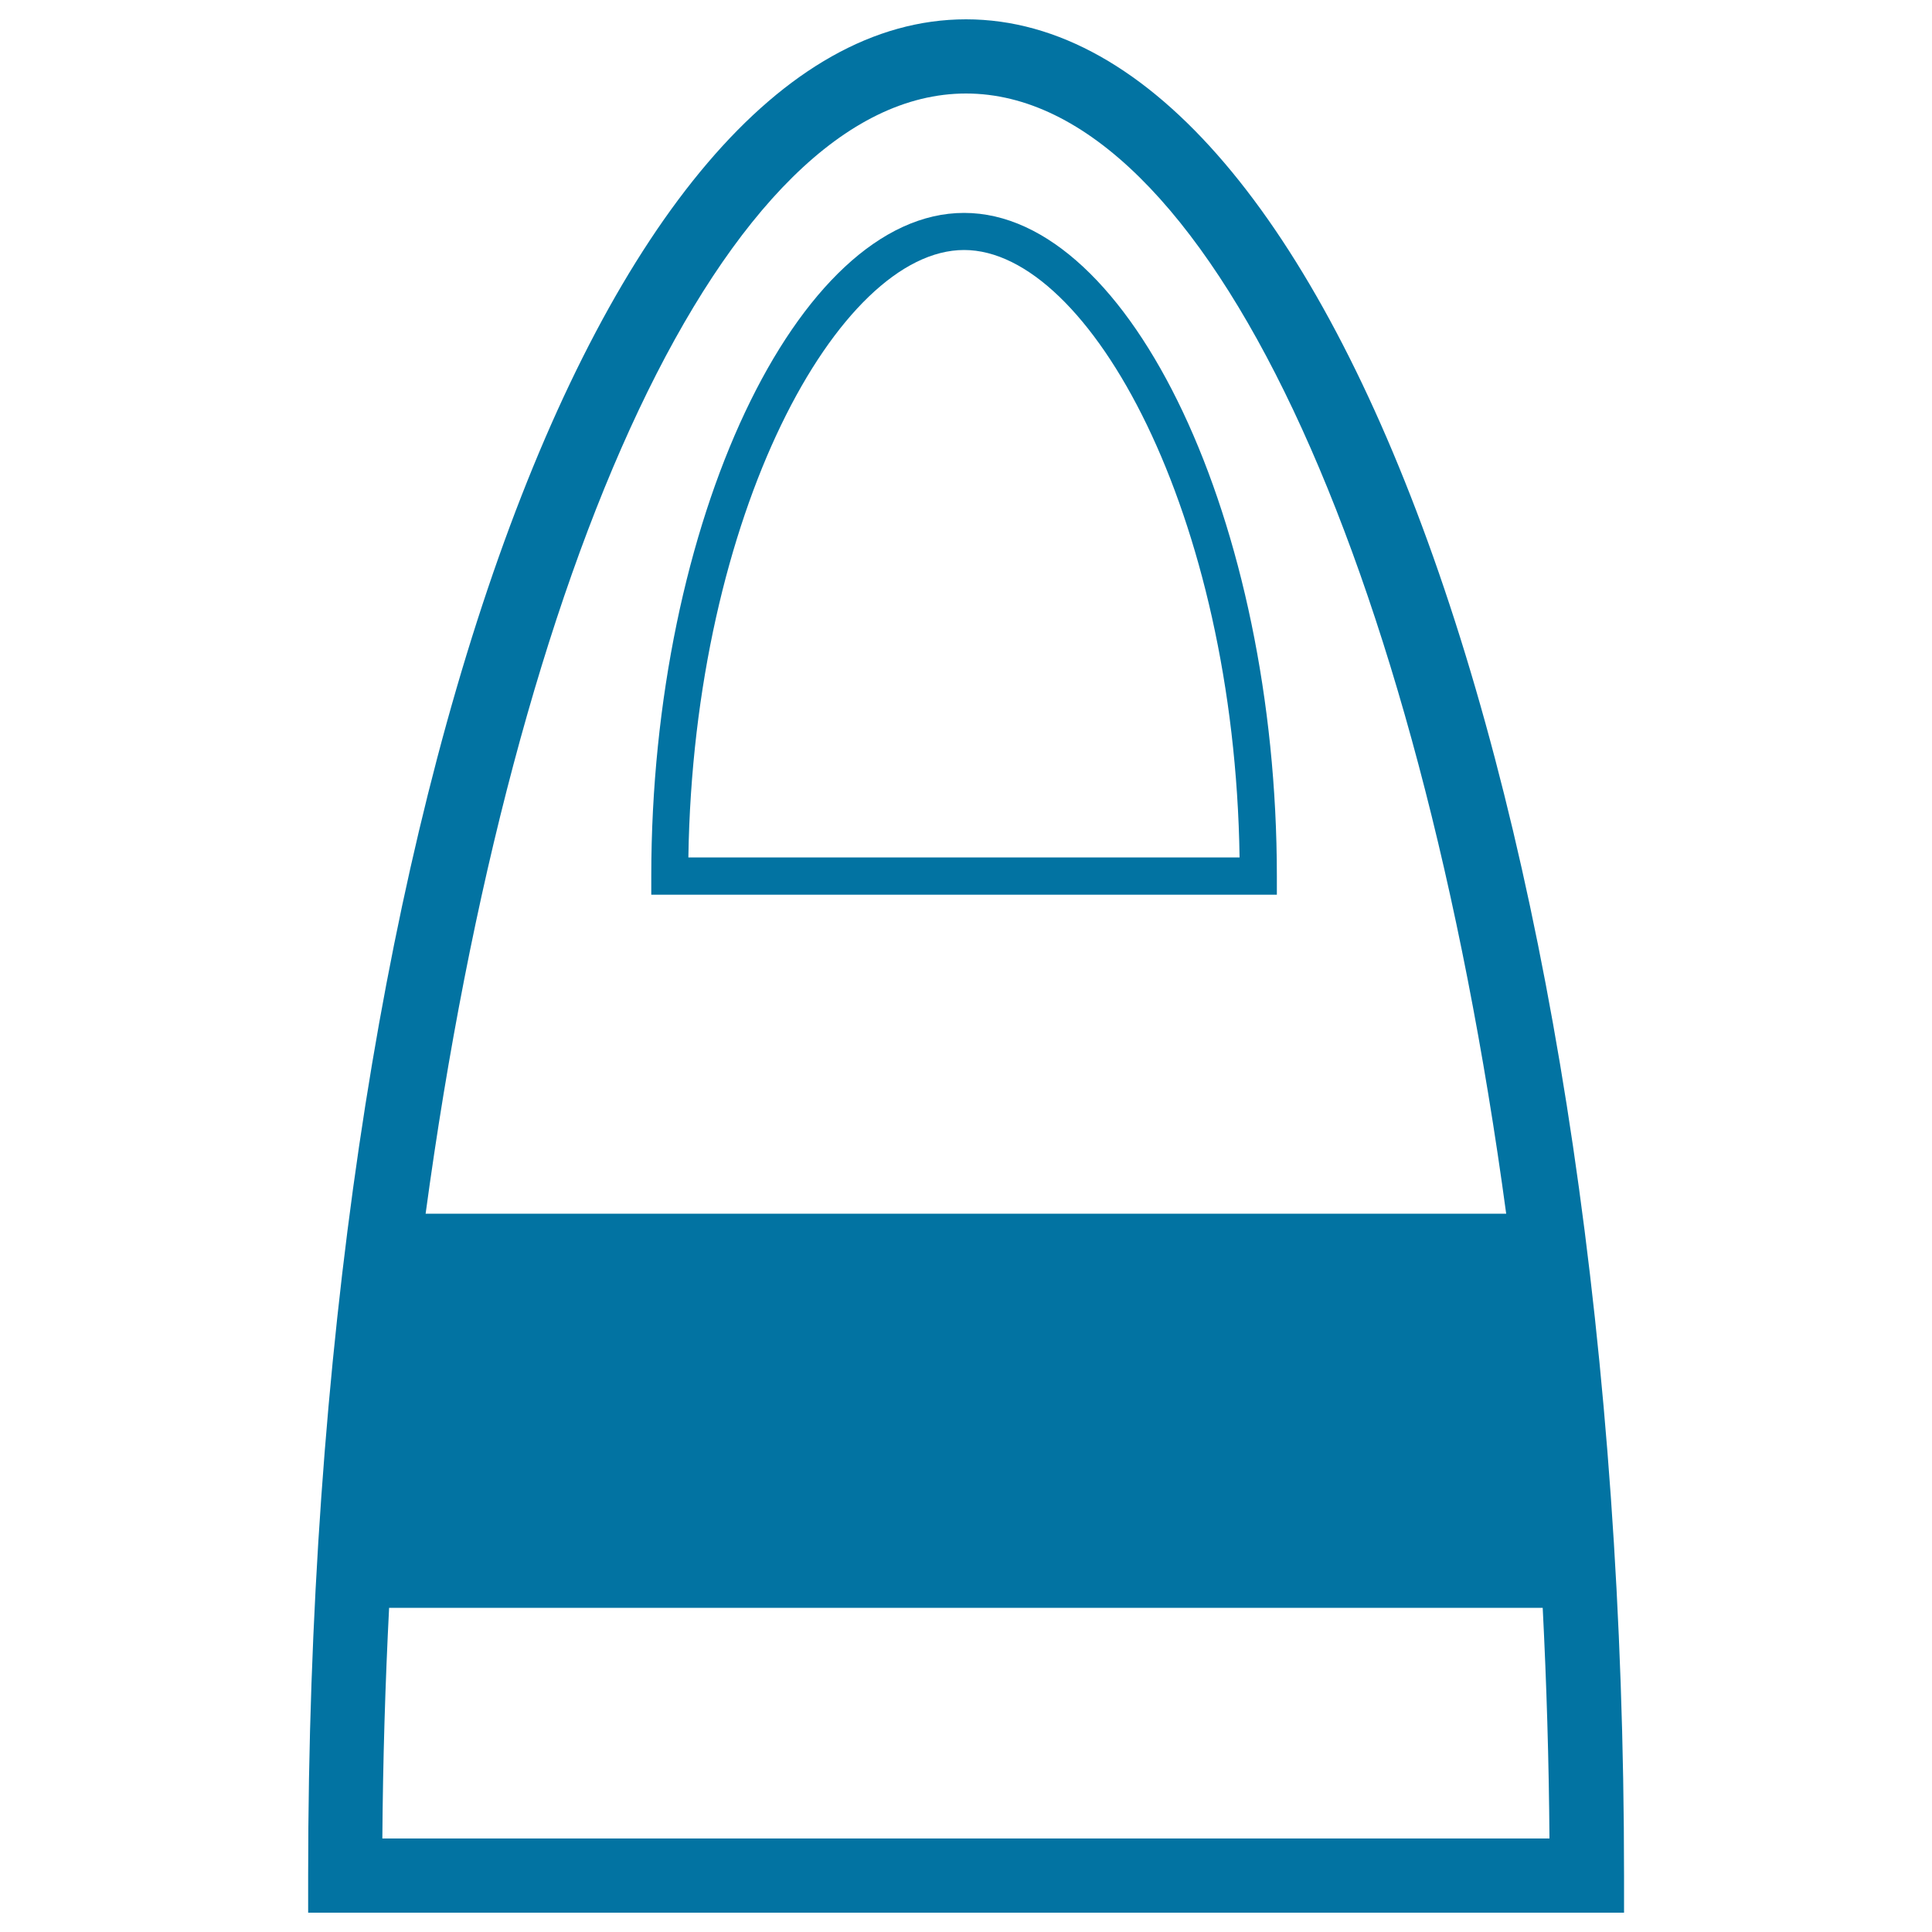
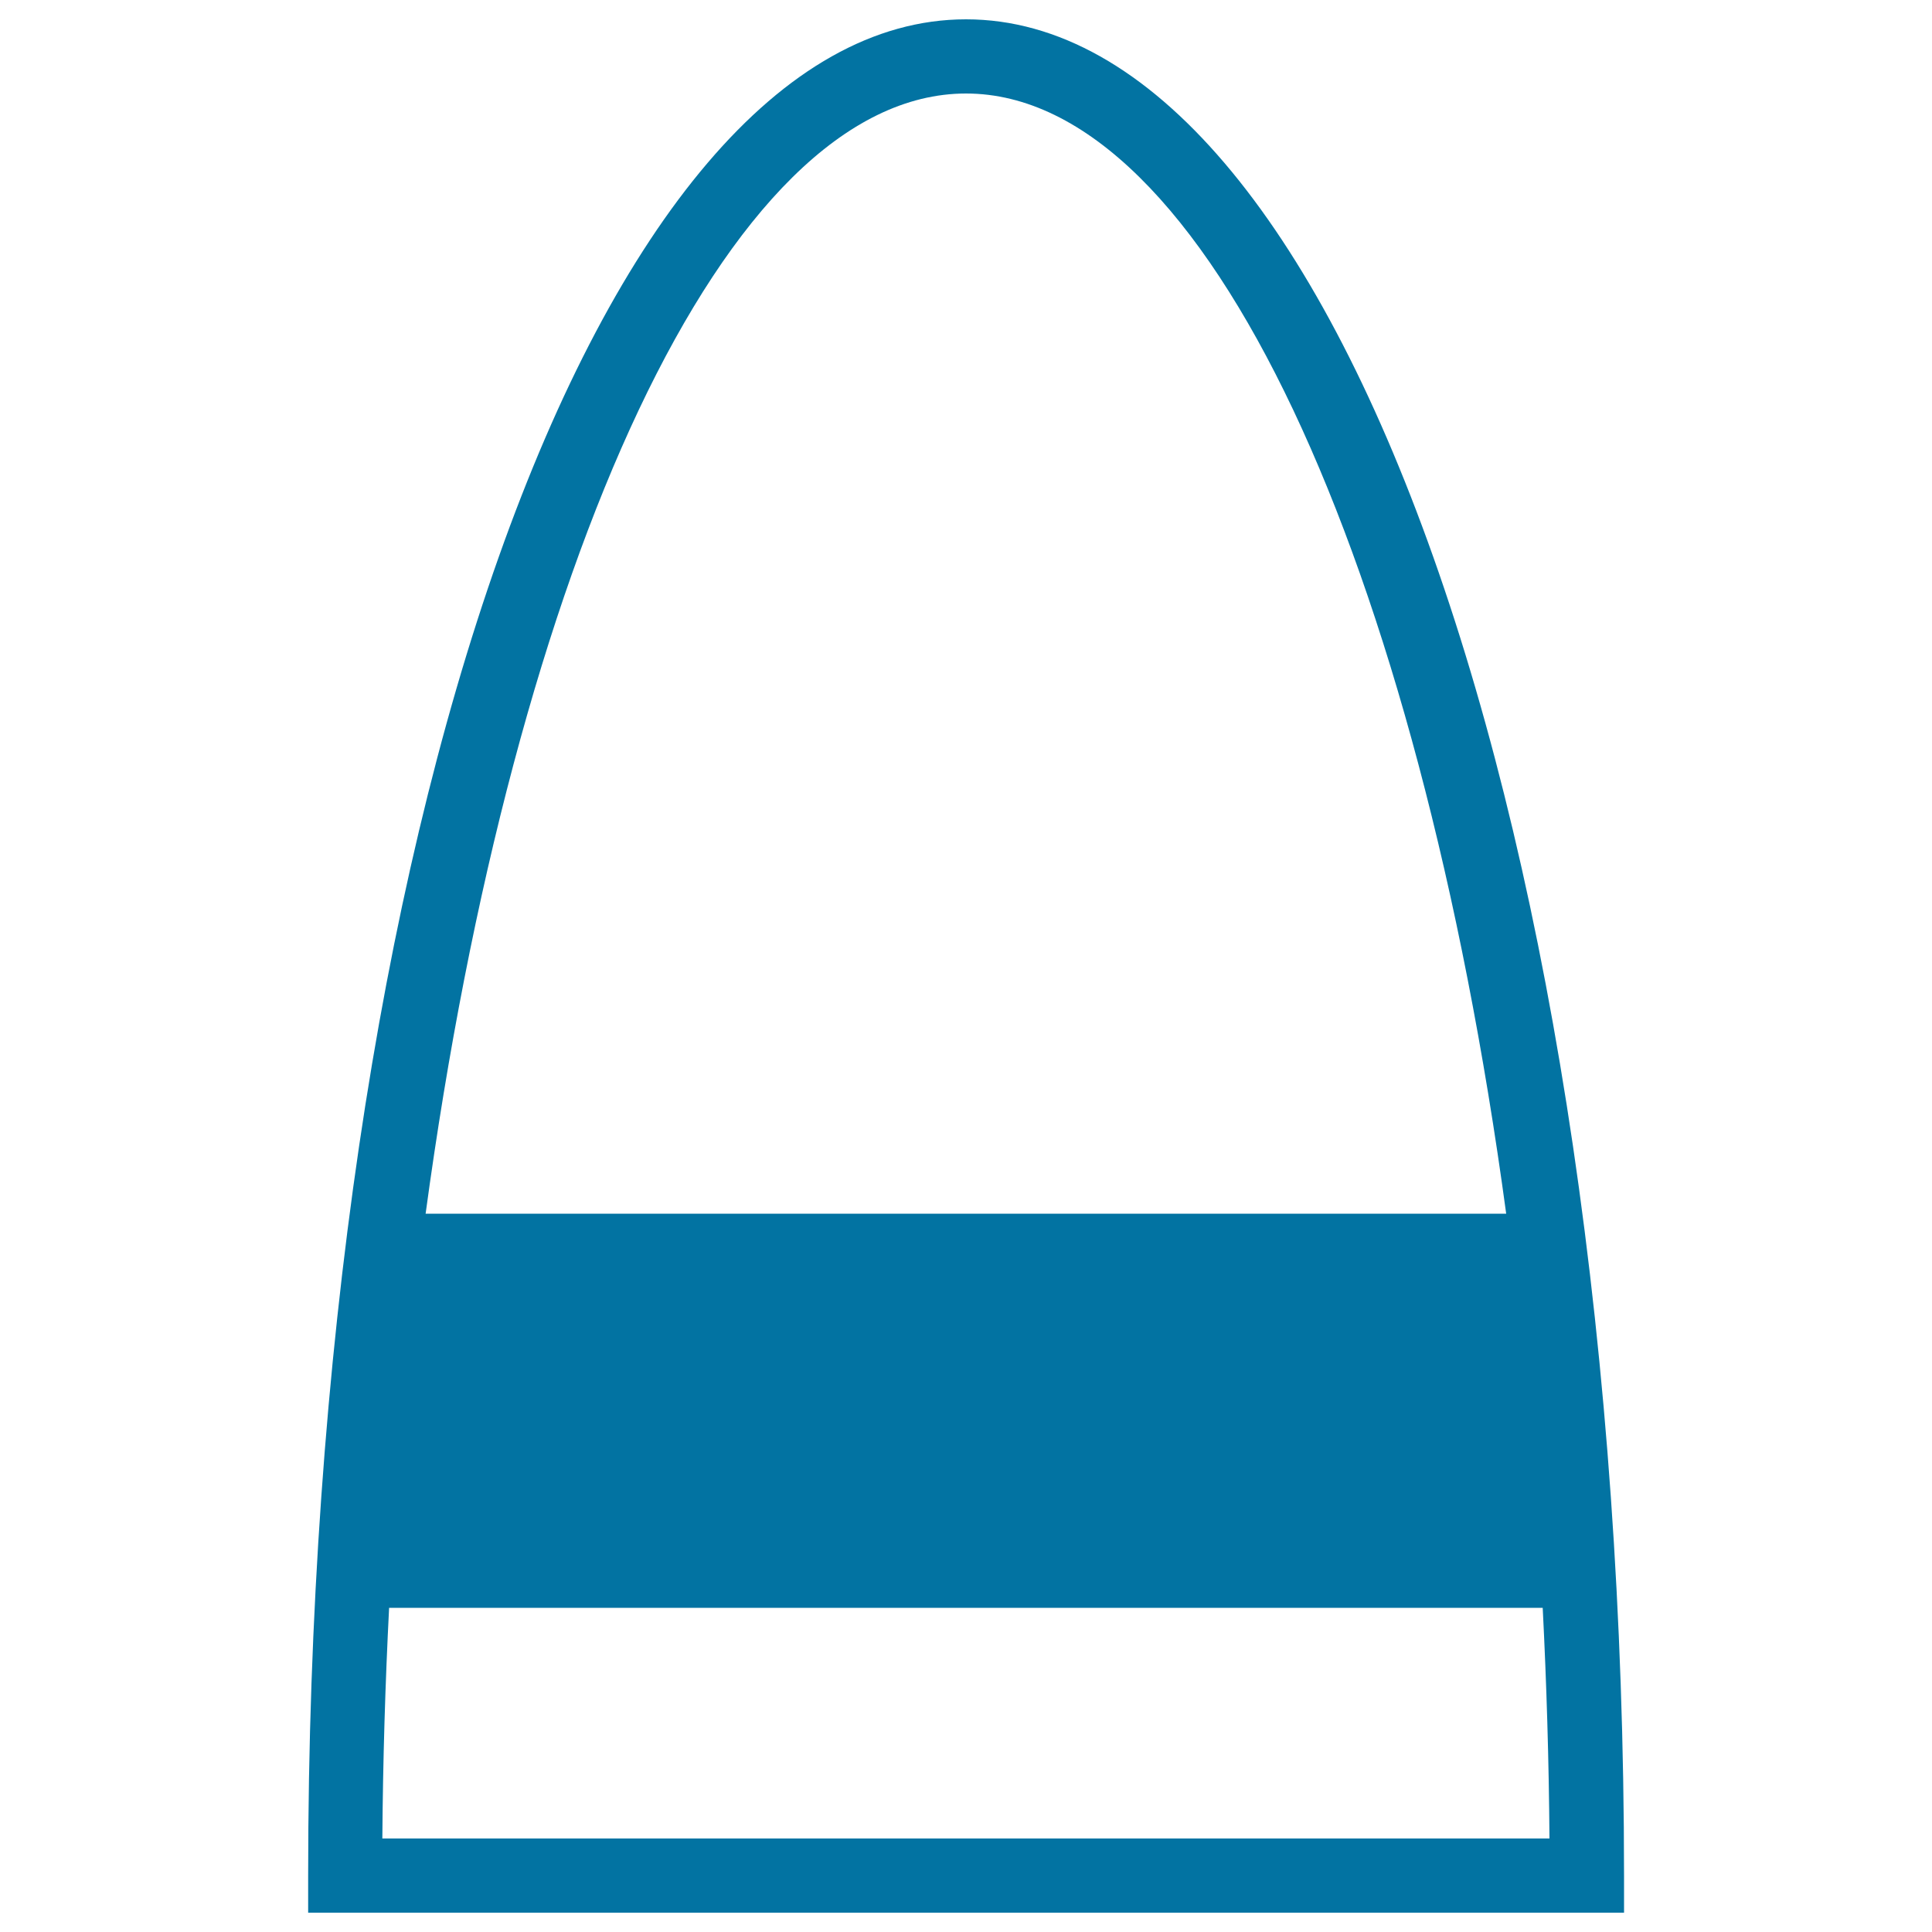
<svg xmlns="http://www.w3.org/2000/svg" viewBox="0 0 1000 1000" style="fill:#0273a2">
  <title>Shopping Bag With A Stripe And Female Shape Design SVG icon</title>
  <g>
    <g>
      <path d="M500,10c-191,0-340.5,422-340.5,960.8V990h681.1v-19.2C840.5,432,691,10,500,10z M500,48.4c124.4,0,234.1,243.6,279.6,579.8H220.3C265.9,292,375.6,48.4,500,48.4z M197.9,951.6c0.3-40.4,1.5-80.3,3.5-119.4h597.1c2,39.2,3.2,79,3.5,119.4H197.9z" />
-       <path d="M660.9,463.1v-9.6c0-182.9-75.7-343.3-161.9-343.3c-86.3,0-161.9,160.4-161.9,343.3v9.6H660.9z M499,129.4c64.8,0,140,136.6,142.6,314.4H356.3C359,266,434.1,129.4,499,129.4z" />
    </g>
  </g>
</svg>